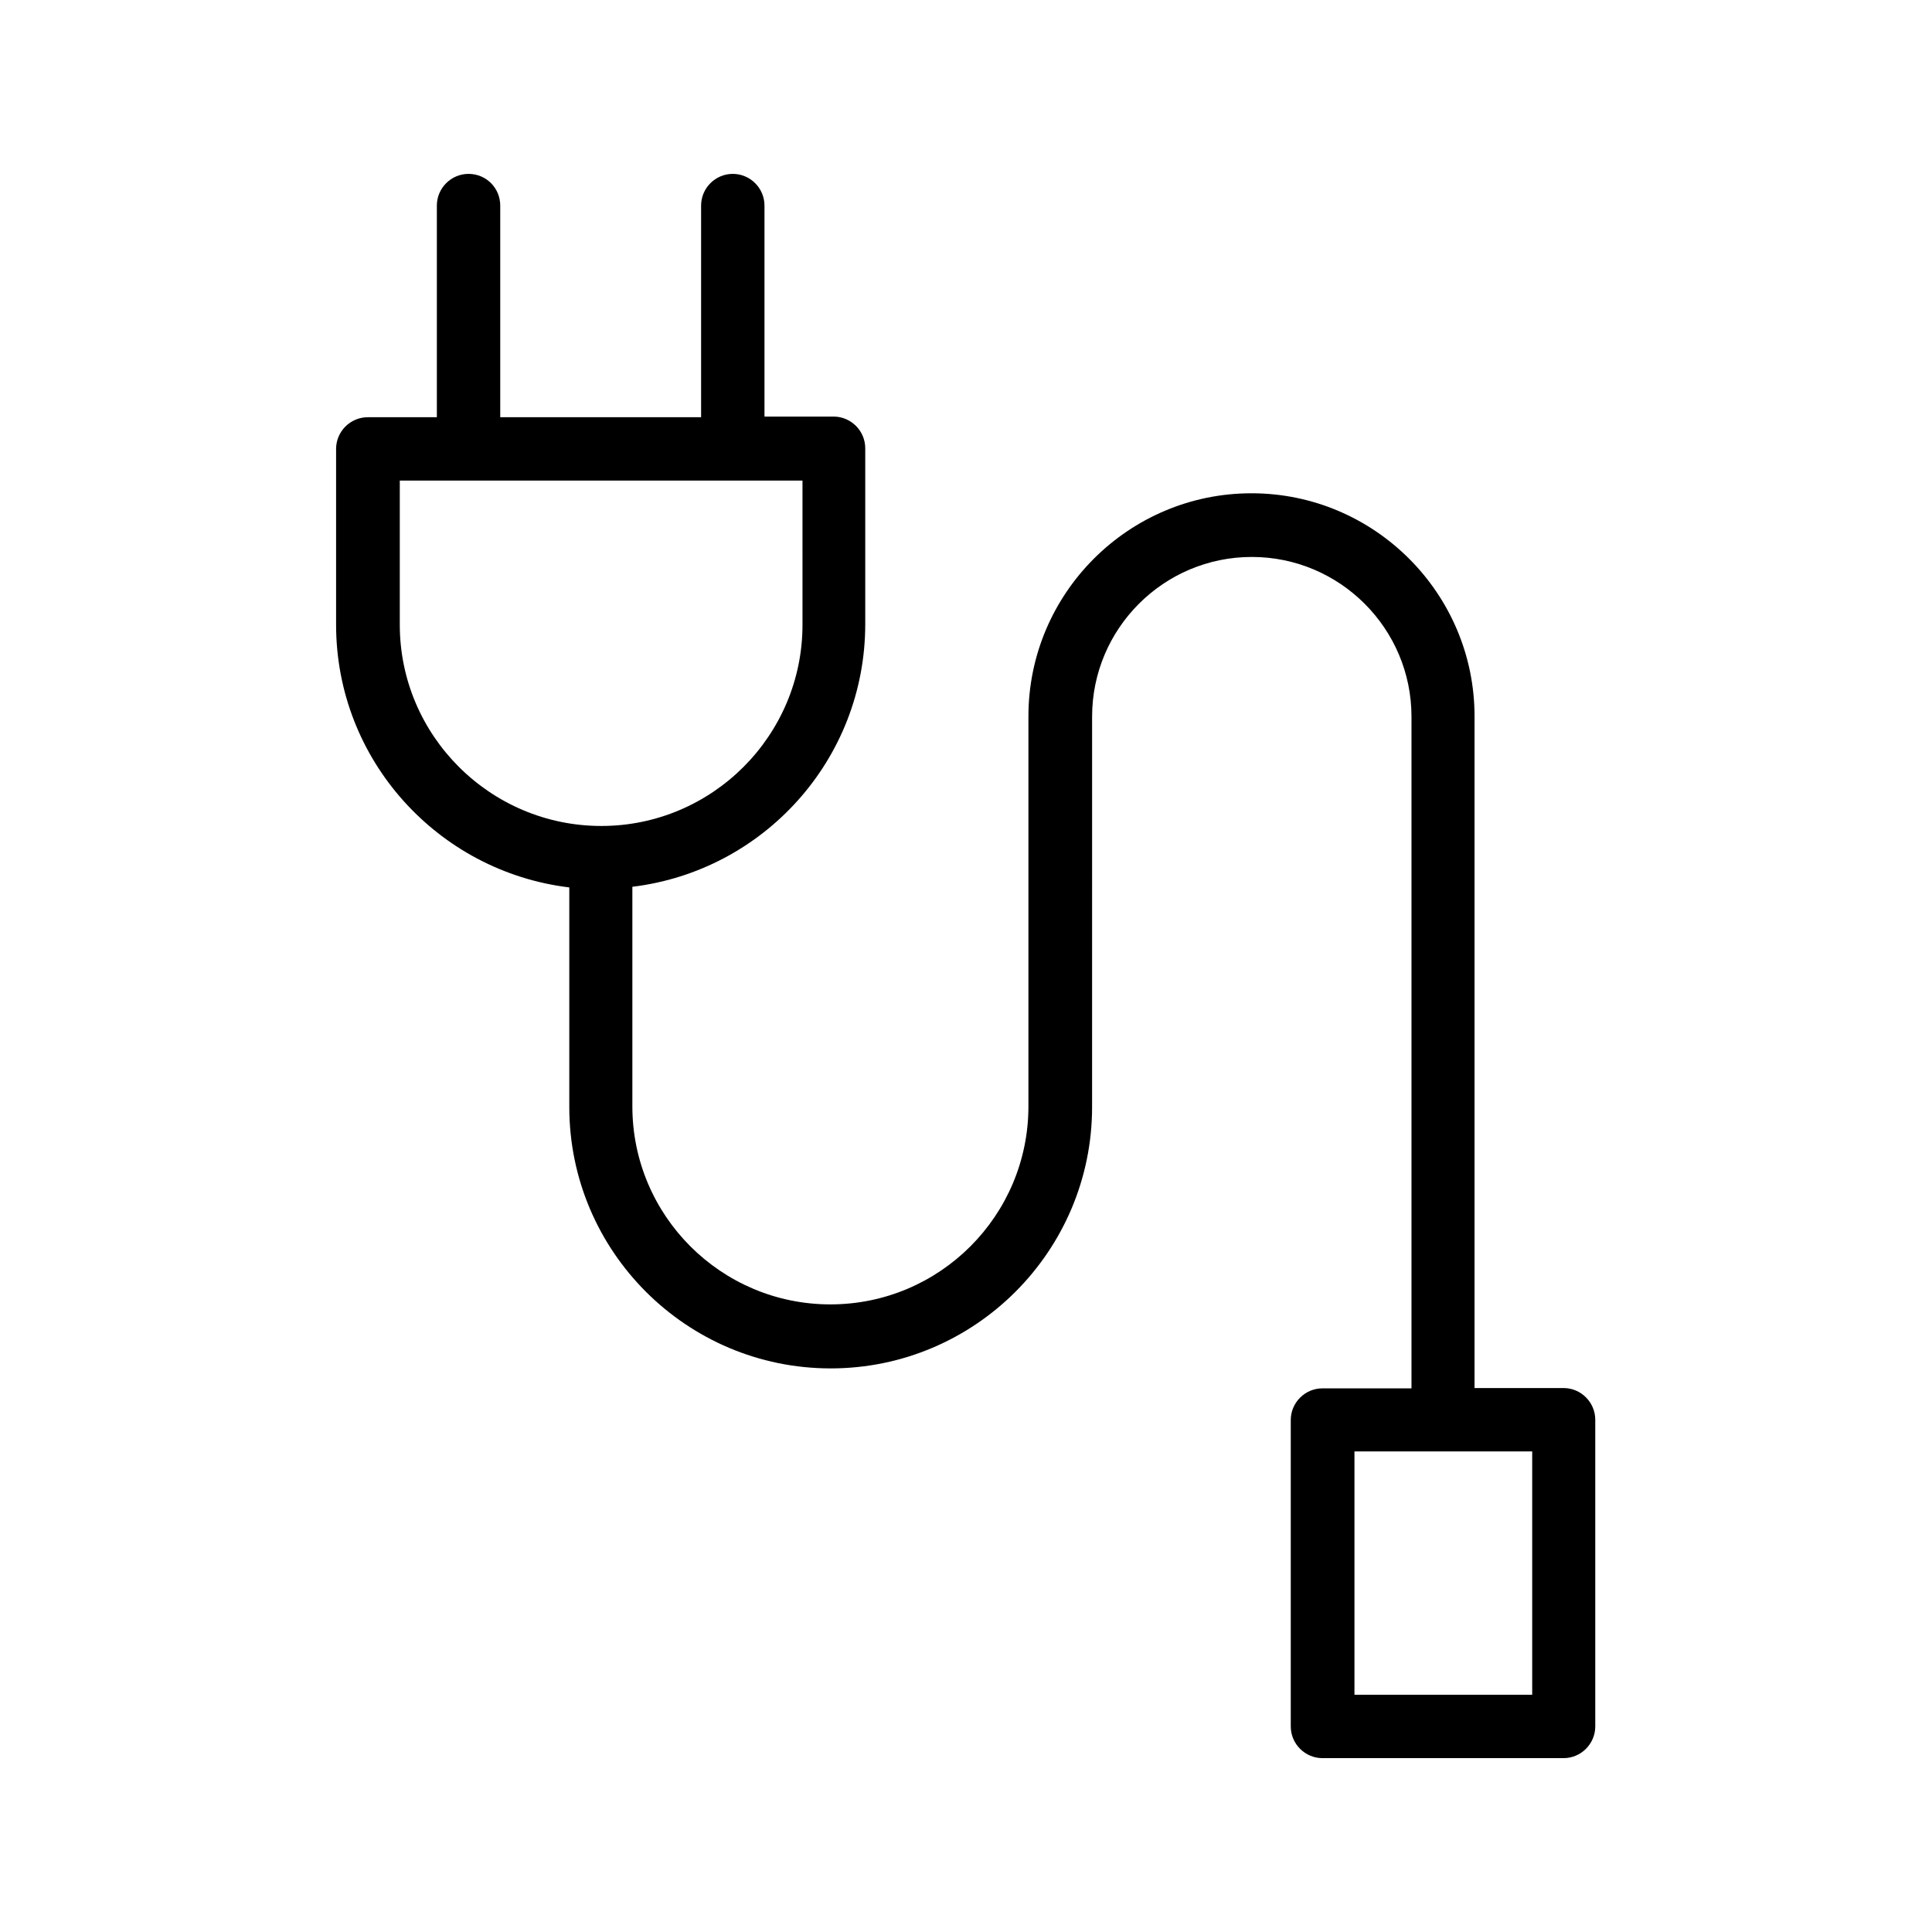
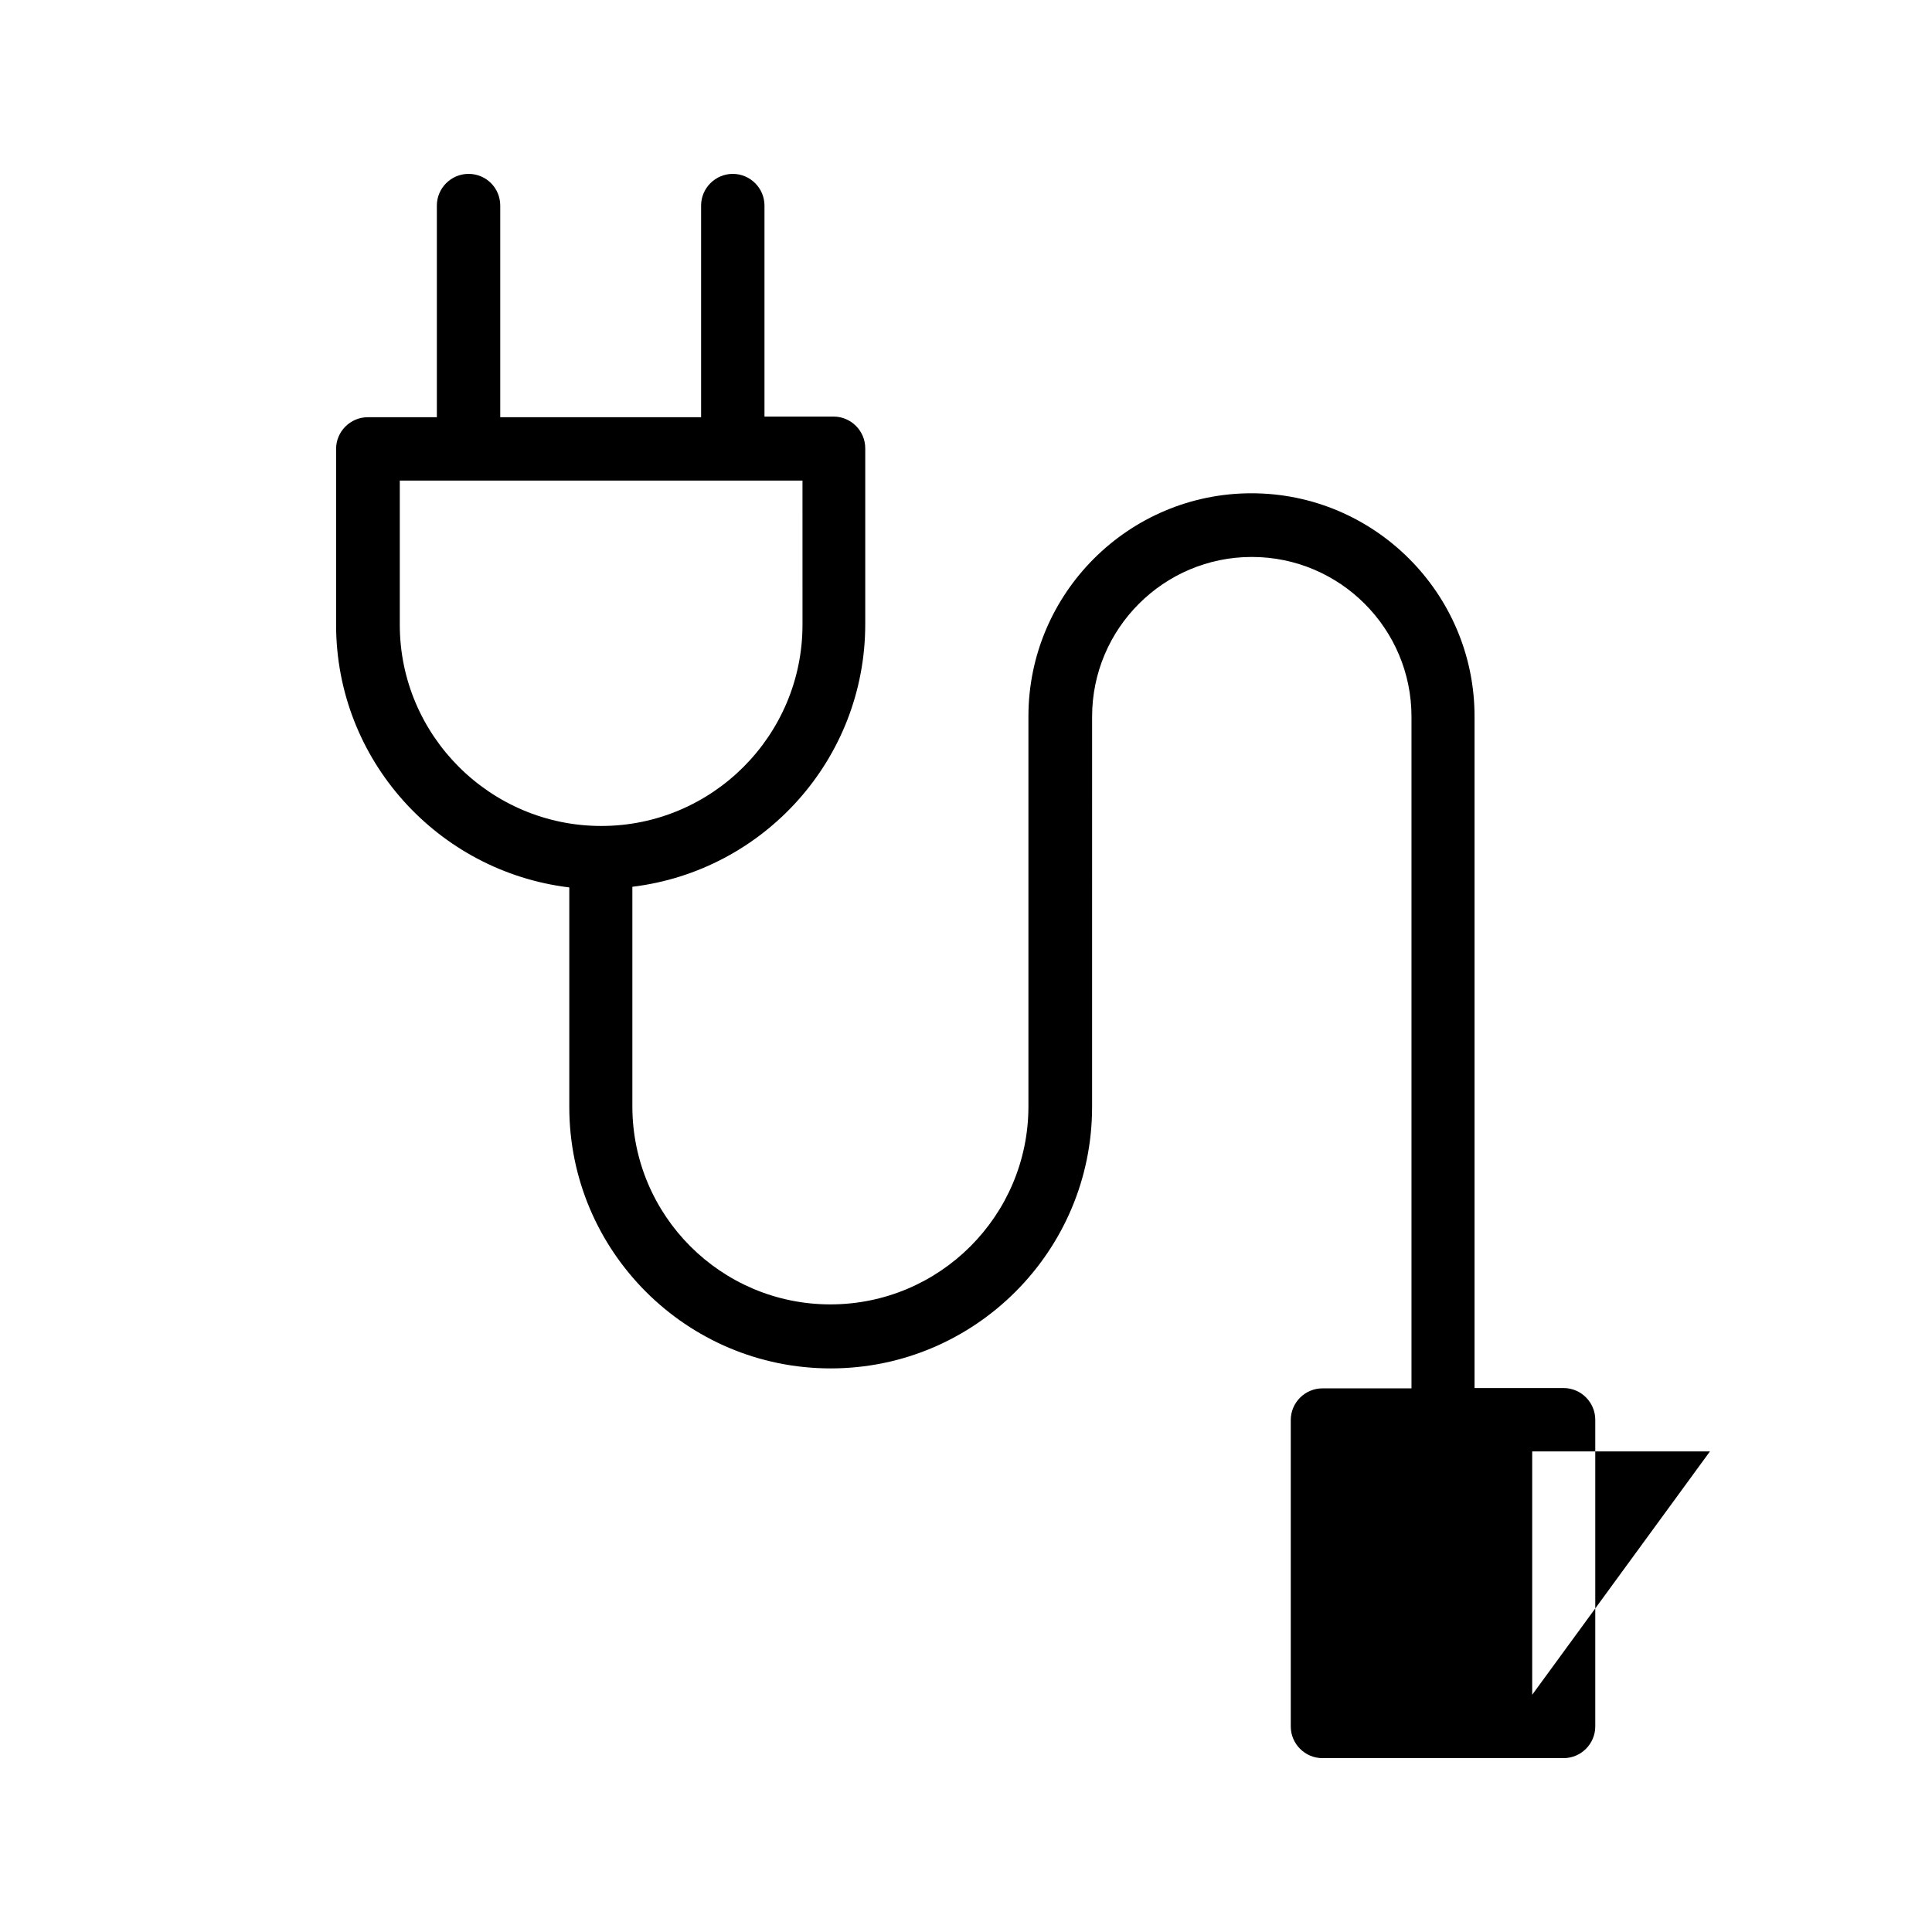
<svg xmlns="http://www.w3.org/2000/svg" fill="#000000" width="800px" height="800px" version="1.1" viewBox="144 144 512 512">
-   <path d="m268.17 190.08c-4.617 0-8.398 3.777-8.398 8.398v56.09h-18.305c-4.617 0-8.398 3.777-8.398 8.398v46.602c0 35.855 27.039 65.41 61.801 69.609v58.191c0 38.207 31.066 69.273 69.273 69.273s69.273-31.066 69.273-69.273l0.004-103.45c0-23.344 18.977-42.32 42.32-42.32s42.32 18.977 42.32 42.32v178.01h-23.594c-4.617 0-8.398 3.777-8.398 8.398v81.199c0 4.617 3.777 8.398 8.398 8.398h63.898c4.617 0 8.398-3.777 8.398-8.398v-81.281c0-4.617-3.777-8.398-8.398-8.398h-23.594v-178.01c0-32.578-26.535-59.113-59.113-59.113s-59.113 26.535-59.113 59.113v103.36c0 28.969-23.512 52.48-52.48 52.48s-52.48-23.512-52.48-52.48v-58.191c34.762-4.199 61.715-33.754 61.715-69.609v-46.602c0-4.617-3.777-8.398-8.398-8.398h-18.305v-55.918c0-4.617-3.777-8.398-8.398-8.398-4.617 0-8.398 3.777-8.398 8.398v56.09h-53.23v-56.09c0-4.621-3.695-8.398-8.398-8.398zm281.88 403.05h-47.105v-64.488h47.105zm-193.38-283.56c0 29.391-23.93 53.32-53.32 53.32-29.391 0-53.402-23.93-53.402-53.32v-38.207h106.72z" />
+   <path d="m268.17 190.08c-4.617 0-8.398 3.777-8.398 8.398v56.09h-18.305c-4.617 0-8.398 3.777-8.398 8.398v46.602c0 35.855 27.039 65.41 61.801 69.609v58.191c0 38.207 31.066 69.273 69.273 69.273s69.273-31.066 69.273-69.273l0.004-103.45c0-23.344 18.977-42.32 42.32-42.32s42.32 18.977 42.32 42.32v178.01h-23.594c-4.617 0-8.398 3.777-8.398 8.398v81.199c0 4.617 3.777 8.398 8.398 8.398h63.898c4.617 0 8.398-3.777 8.398-8.398v-81.281c0-4.617-3.777-8.398-8.398-8.398h-23.594v-178.01c0-32.578-26.535-59.113-59.113-59.113s-59.113 26.535-59.113 59.113v103.36c0 28.969-23.512 52.48-52.48 52.48s-52.48-23.512-52.48-52.48v-58.191c34.762-4.199 61.715-33.754 61.715-69.609v-46.602c0-4.617-3.777-8.398-8.398-8.398h-18.305v-55.918c0-4.617-3.777-8.398-8.398-8.398-4.617 0-8.398 3.777-8.398 8.398v56.09h-53.23v-56.09c0-4.621-3.695-8.398-8.398-8.398zm281.88 403.05v-64.488h47.105zm-193.38-283.56c0 29.391-23.93 53.32-53.32 53.32-29.391 0-53.402-23.93-53.402-53.32v-38.207h106.72z" />
</svg>